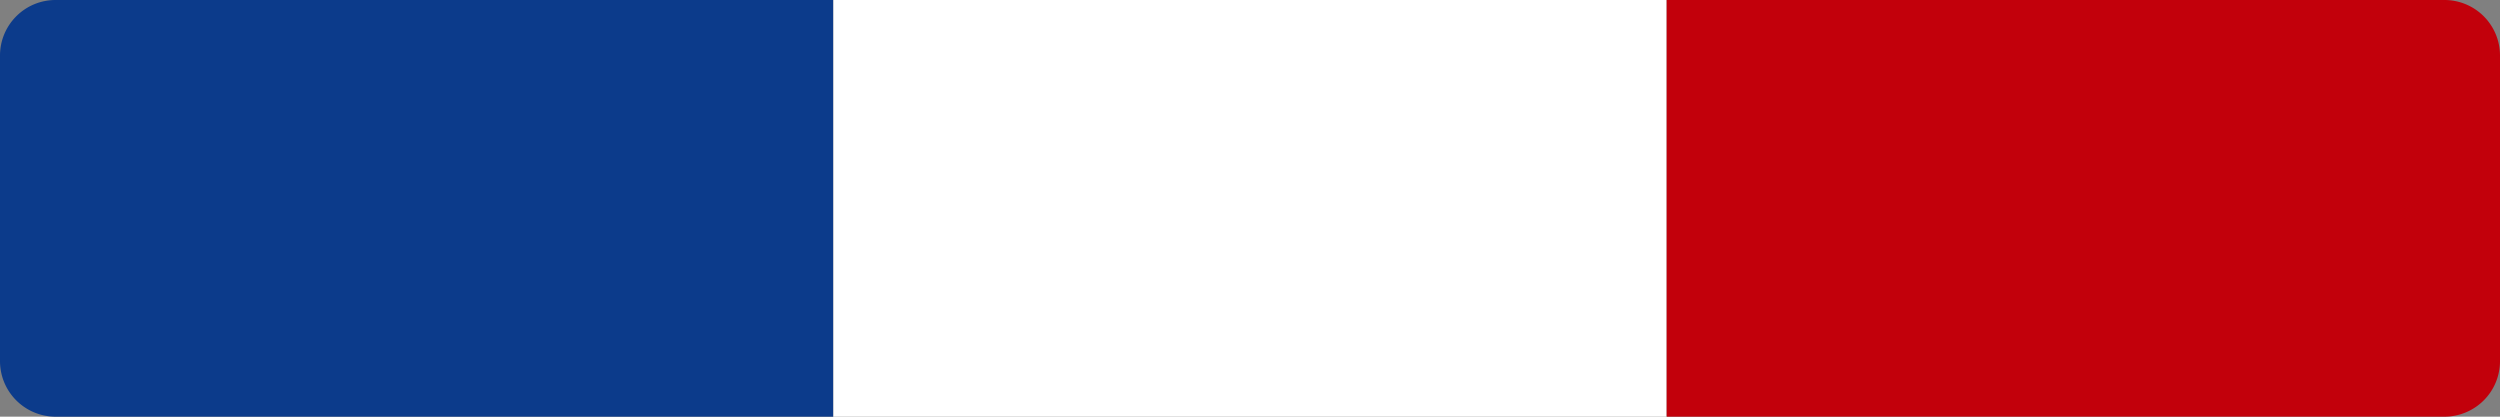
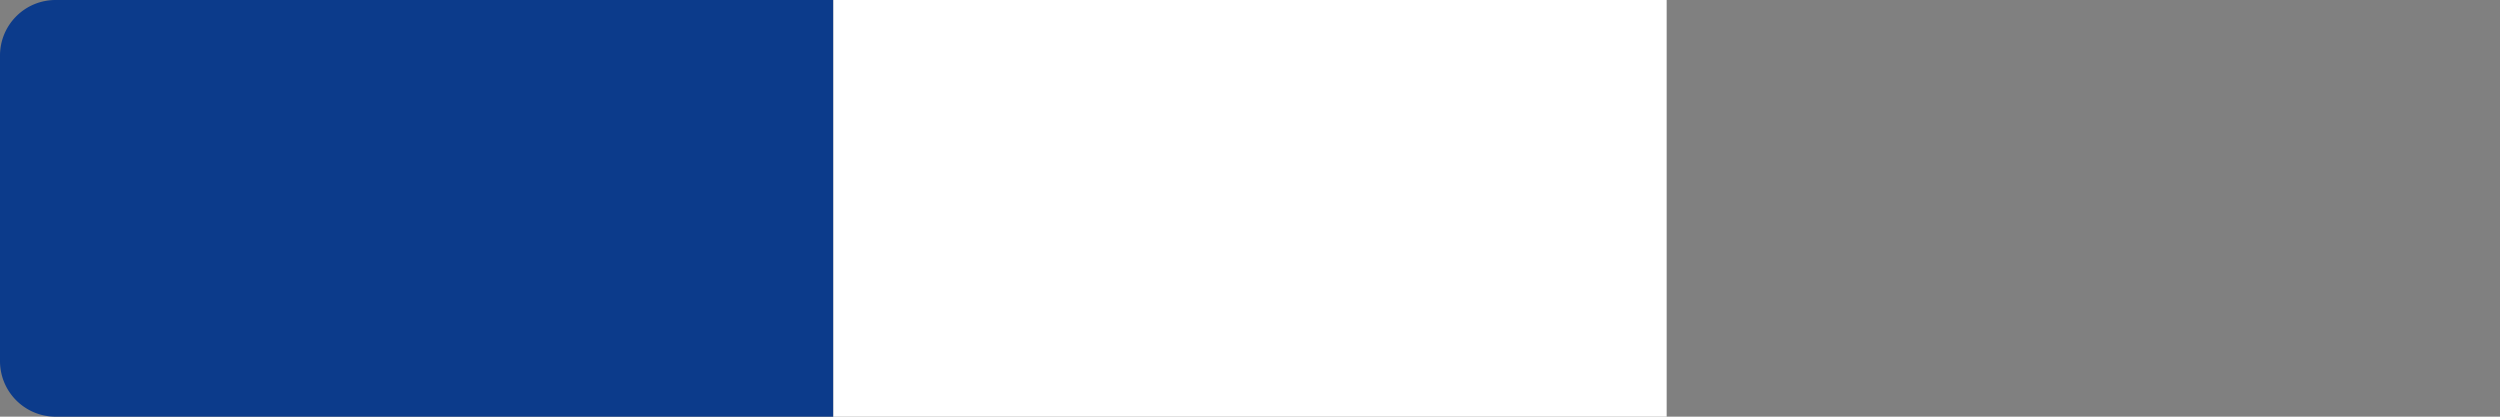
<svg xmlns="http://www.w3.org/2000/svg" width="180" height="30" viewBox="0 0 180 30">
  <rect x="0" y="0" width="180" height="30" fill="#808080" stroke="none" />
  <g id="flag" transform="translate(-510 -360)">
    <path id="Rectangle_1" data-name="Rectangle 1" d="M4,0H60a0,0,0,0,1,0,0V30a0,0,0,0,1,0,0H4a4,4,0,0,1-4-4V4A4,4,0,0,1,4,0Z" transform="translate(510 360)" fill="#0c3b8b" />
    <rect id="Rectangle_2" data-name="Rectangle 2" width="60" height="30" transform="translate(570 360)" fill="#fff" />
-     <path id="Rectangle_3" data-name="Rectangle 3" d="M0,0H56a4,4,0,0,1,4,4V26a4,4,0,0,1-4,4H0a0,0,0,0,1,0,0V0A0,0,0,0,1,0,0Z" transform="translate(630 360)" fill="#c2000b" />
  </g>
</svg>